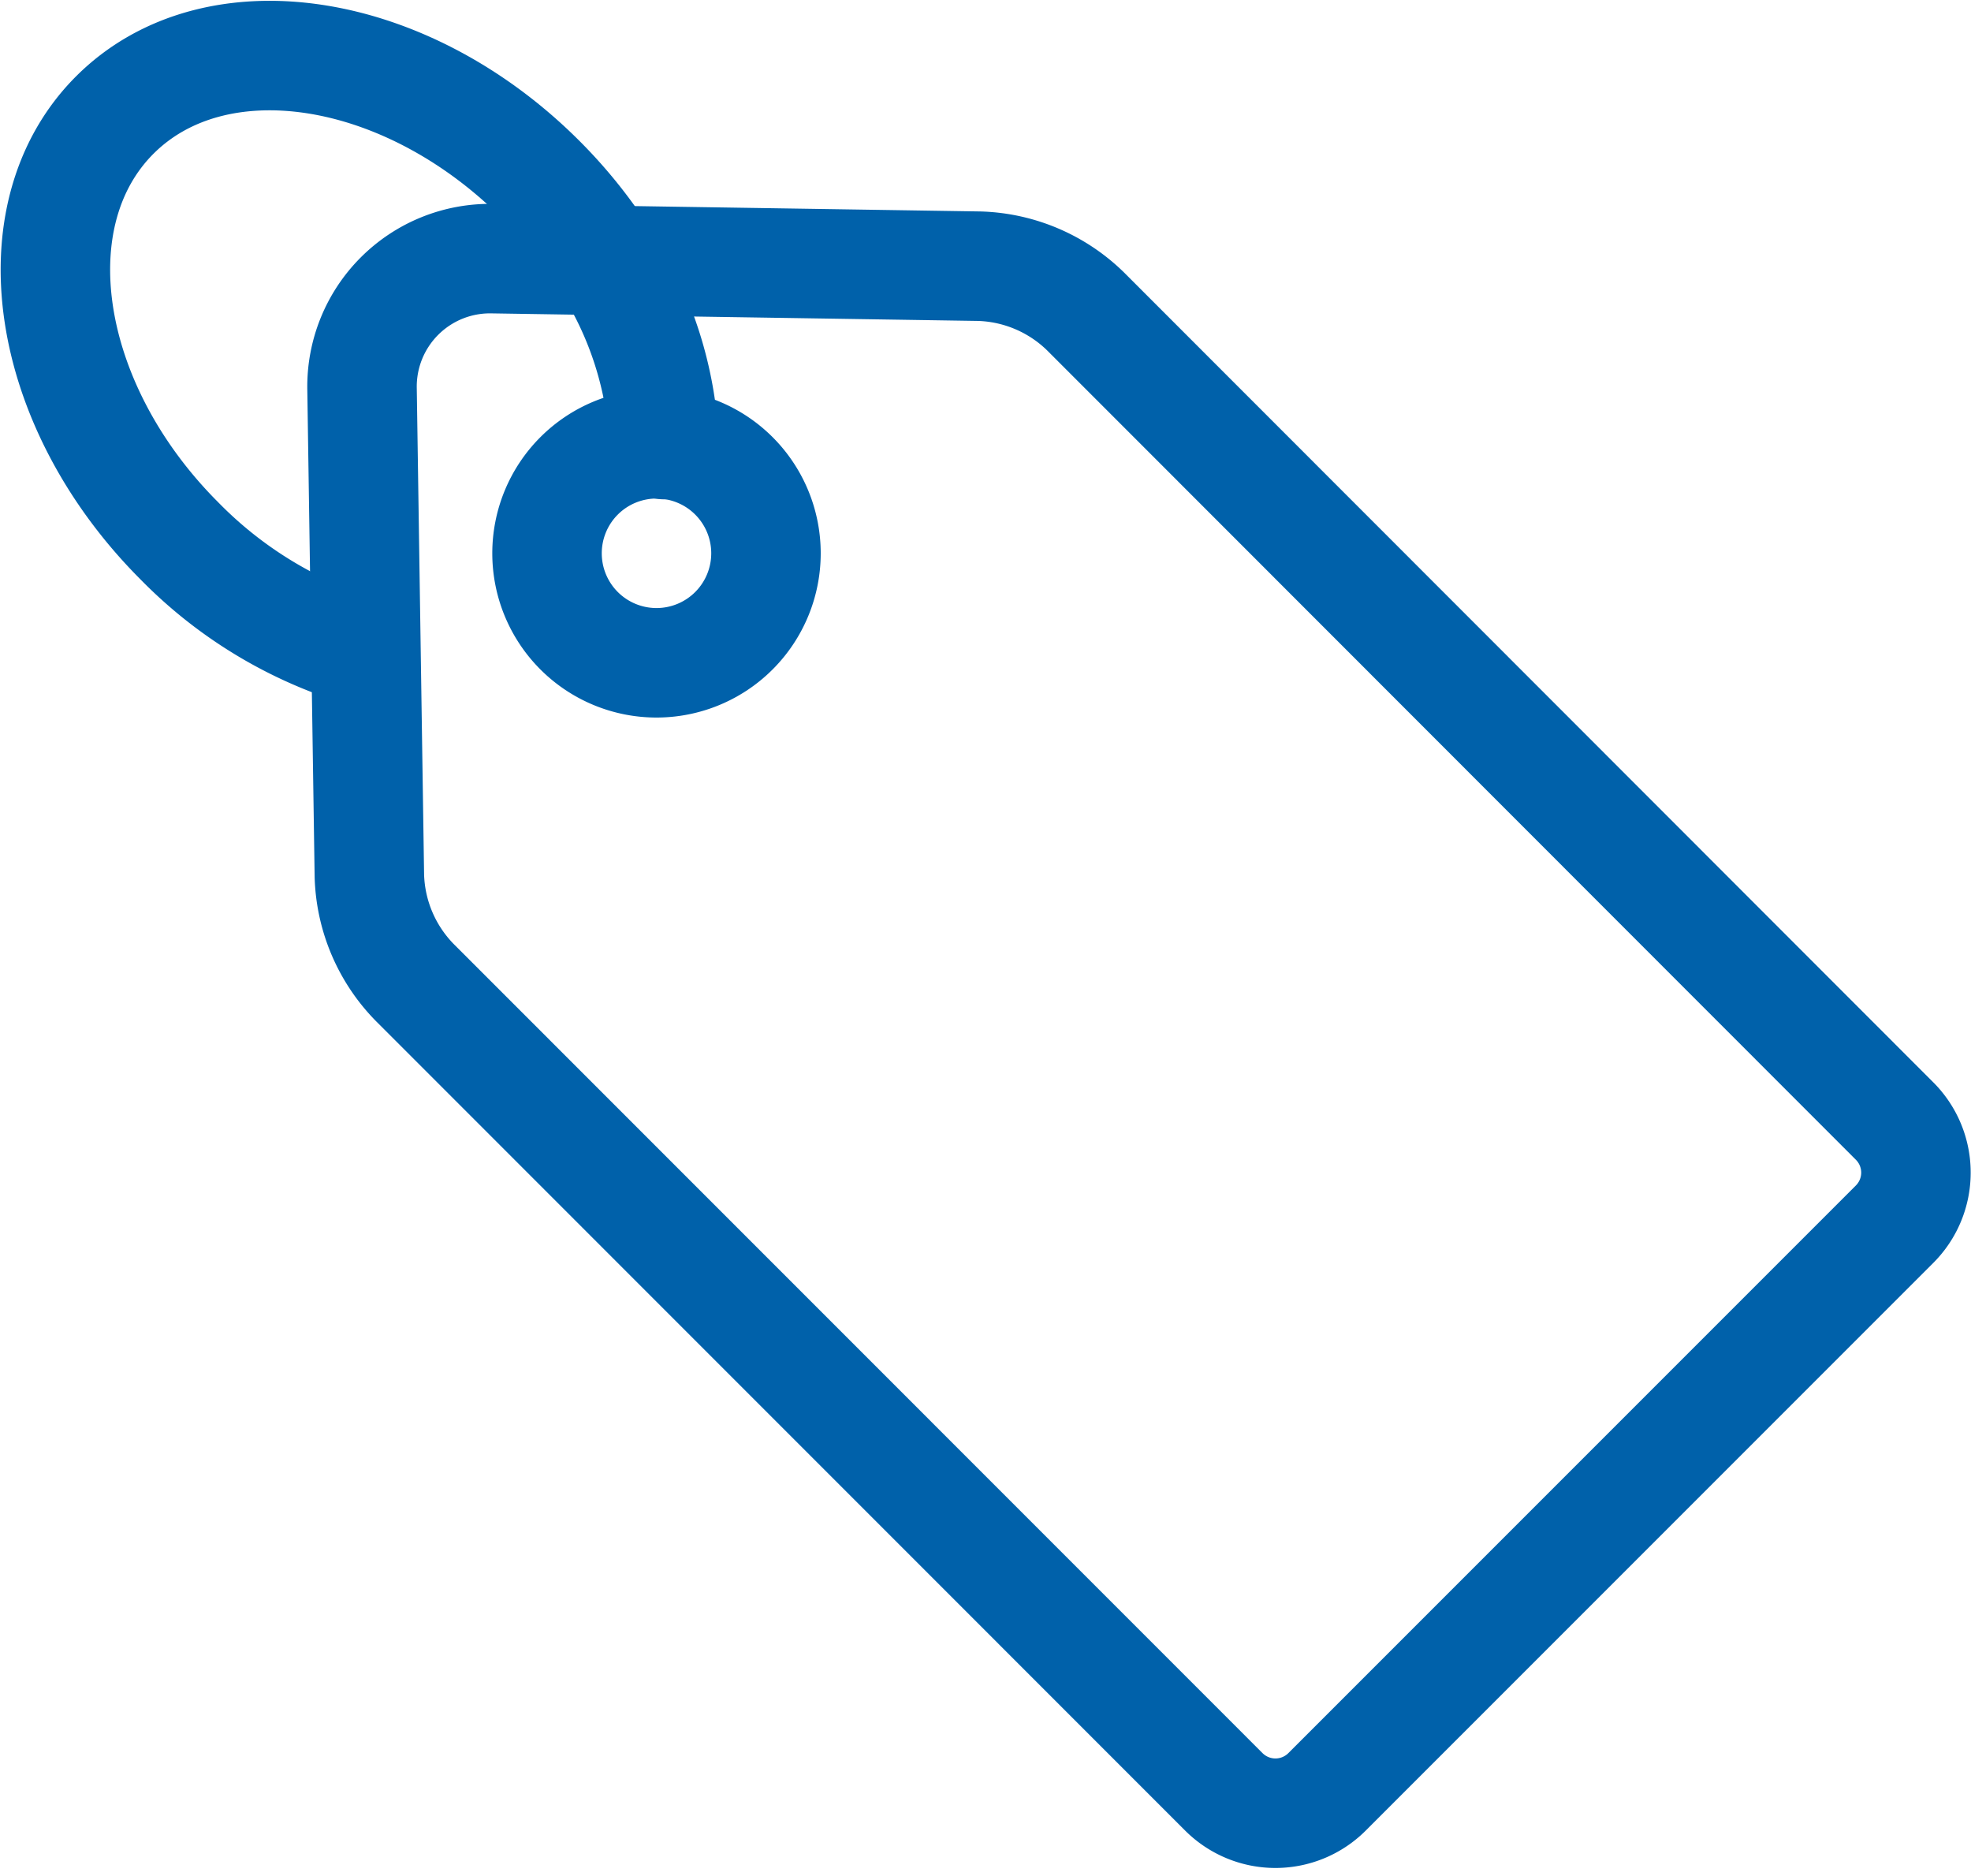
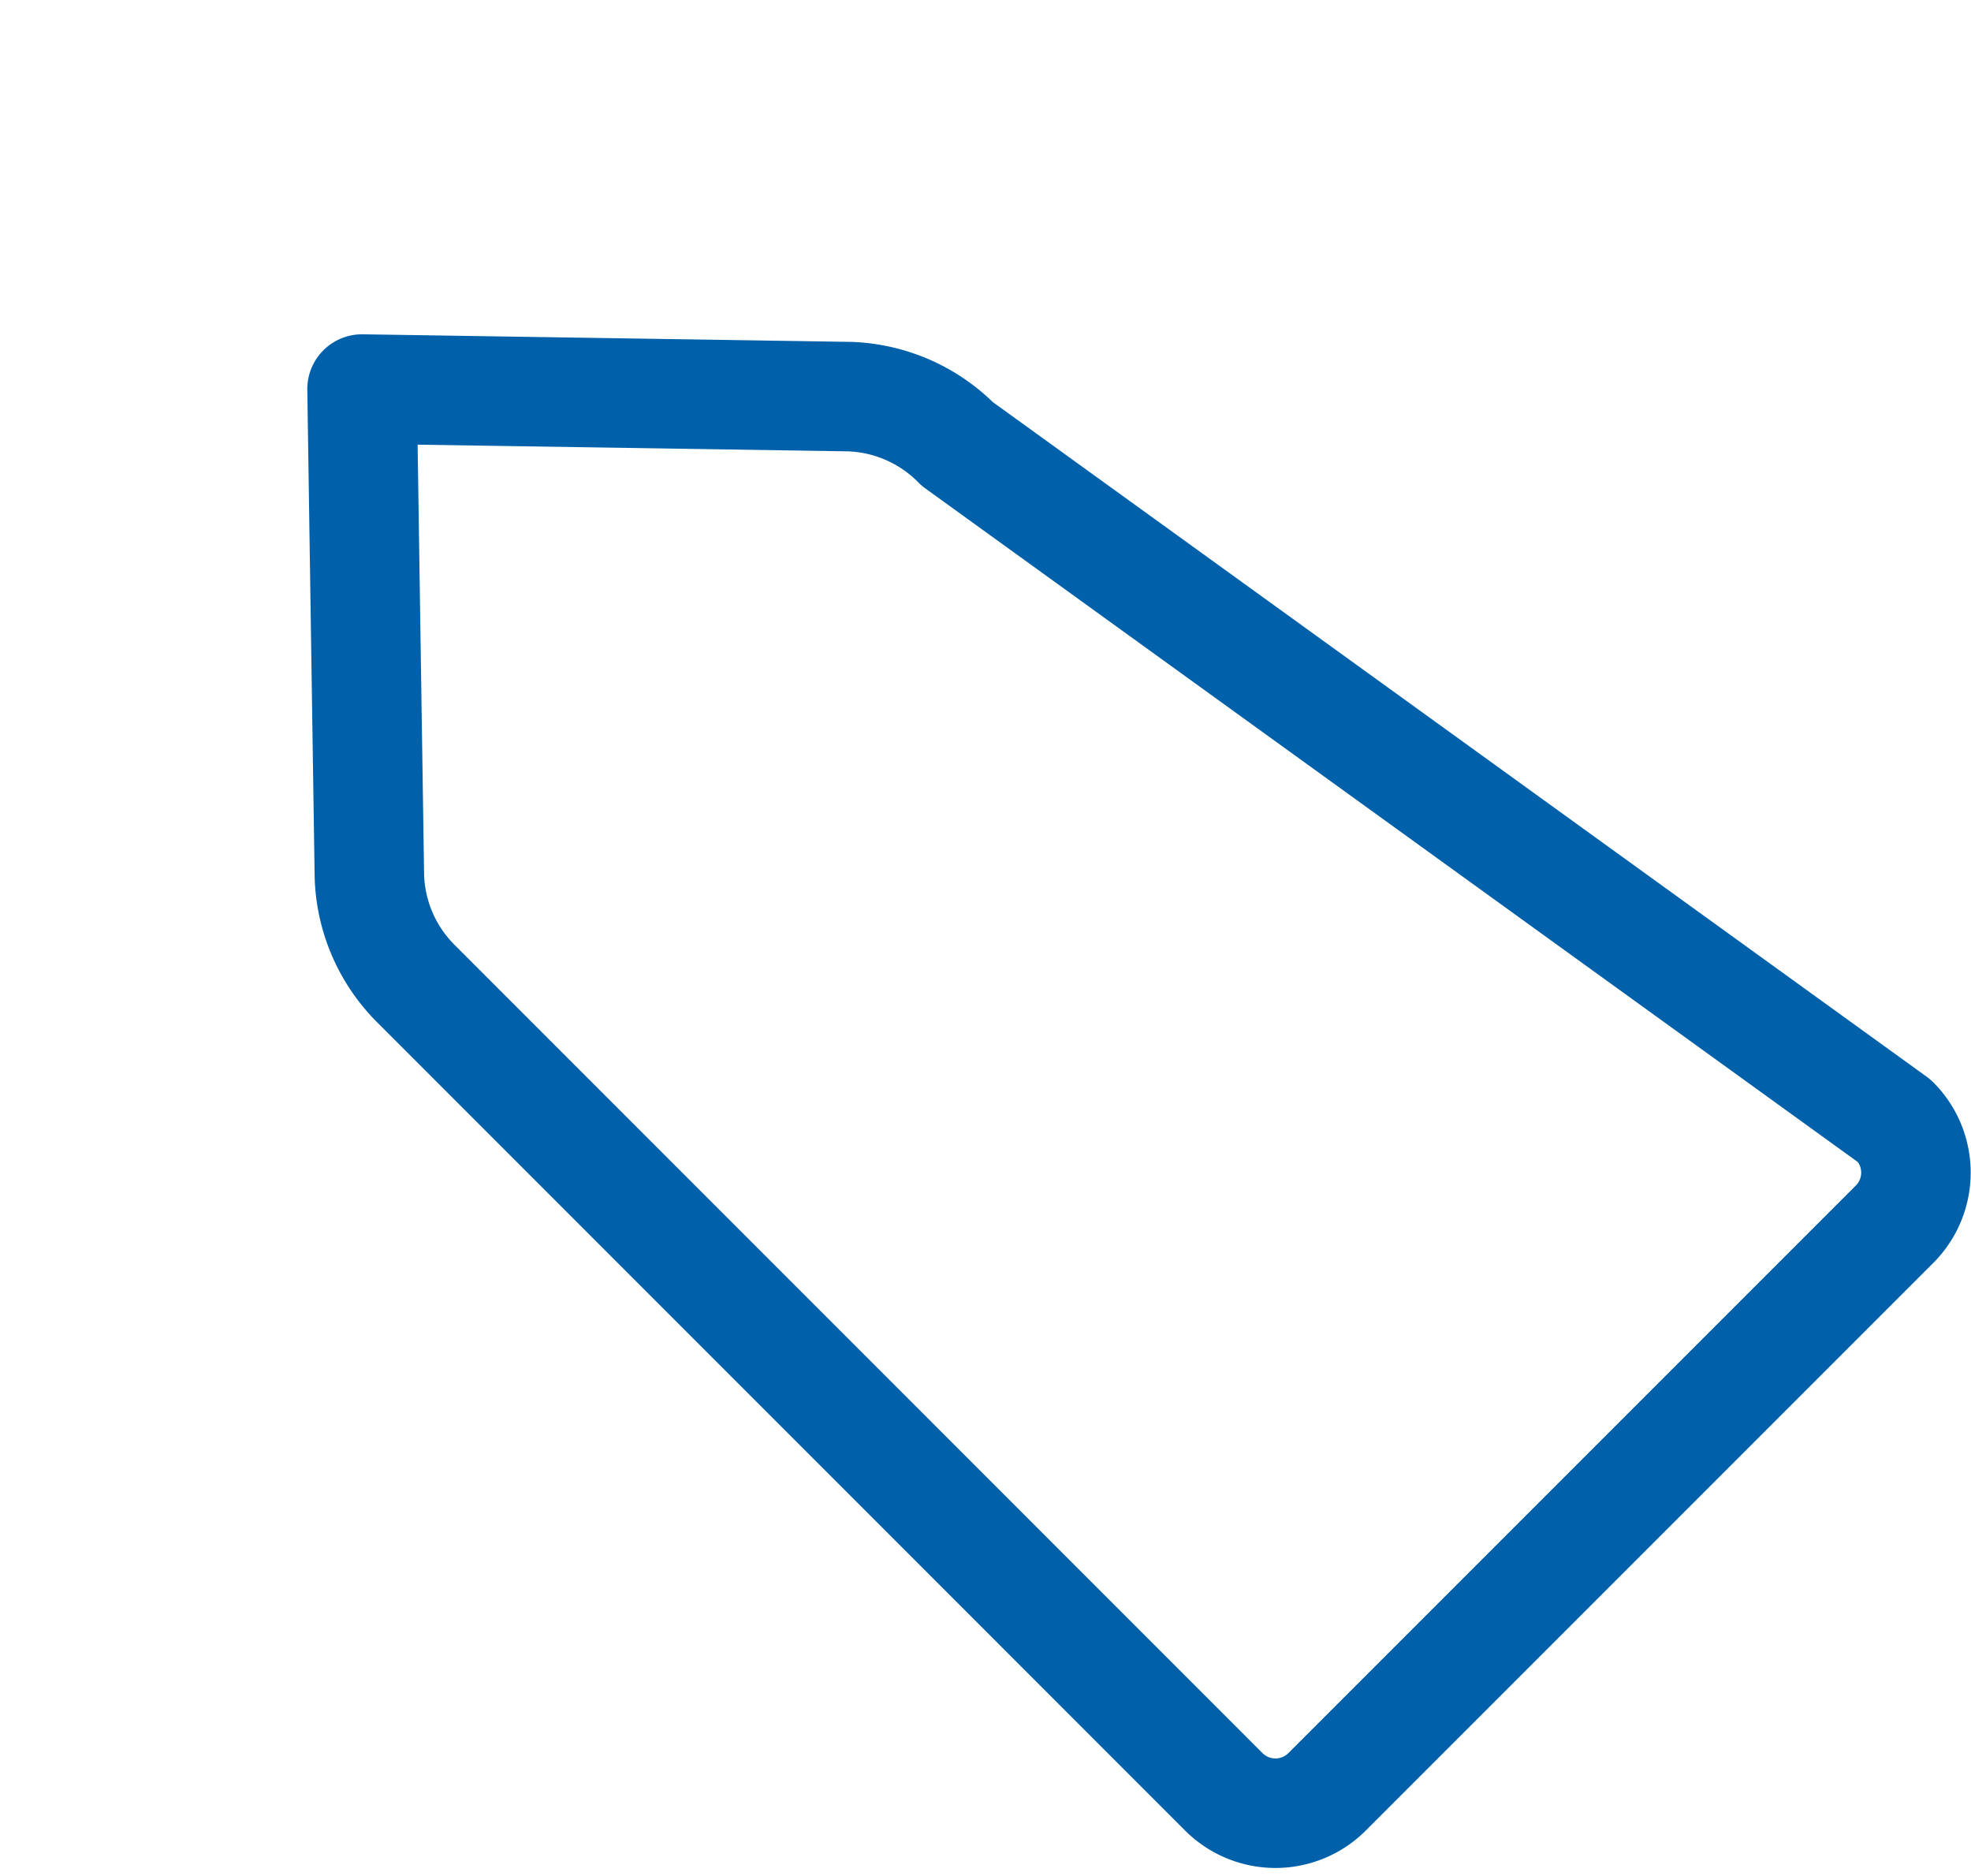
<svg xmlns="http://www.w3.org/2000/svg" width="18.004" height="17.132" viewBox="0 0 18.004 17.132">
  <g id="Specials_Icon" data-name="Specials Icon" transform="translate(-13.993 -15.407)">
-     <path id="Path_1275" data-name="Path 1275" d="M36.9,30.3l-5.185,5.185a.667.667,0,0,1-.943,0L23.4,28.112a1.449,1.449,0,0,1-.433-.992L22.9,22.674a1.169,1.169,0,0,1,1.191-1.191l4.446.069a1.449,1.449,0,0,1,.992.433L36.9,29.36A.666.666,0,0,1,36.9,30.3Z" transform="translate(-5.6 -3.714)" fill="none" stroke="#0061aa" stroke-linecap="round" stroke-linejoin="round" stroke-width="1" />
-     <path id="Path_1276" data-name="Path 1276" d="M29.683,26.854a1,1,0,1,0,0,1.414A1,1,0,0,0,29.683,26.854Z" transform="translate(-8.986 -7.101)" fill="none" stroke="#0061aa" stroke-linecap="round" stroke-linejoin="round" stroke-width="1" />
-     <path id="Path_1277" data-name="Path 1277" d="M20.06,19.467a3.359,3.359,0,0,0-.537-1.683l0,0a4.3,4.3,0,0,0-.592-.738c-1.238-1.237-2.977-1.5-3.889-.589s-.648,2.651.589,3.889a3.923,3.923,0,0,0,1.7,1.021" fill="none" stroke="#0061aa" stroke-linecap="round" stroke-linejoin="round" stroke-width="1" />
+     <path id="Path_1275" data-name="Path 1275" d="M36.9,30.3l-5.185,5.185a.667.667,0,0,1-.943,0L23.4,28.112a1.449,1.449,0,0,1-.433-.992L22.9,22.674l4.446.069a1.449,1.449,0,0,1,.992.433L36.9,29.36A.666.666,0,0,1,36.9,30.3Z" transform="translate(-5.6 -3.714)" fill="none" stroke="#0061aa" stroke-linecap="round" stroke-linejoin="round" stroke-width="1" />
  </g>
</svg>